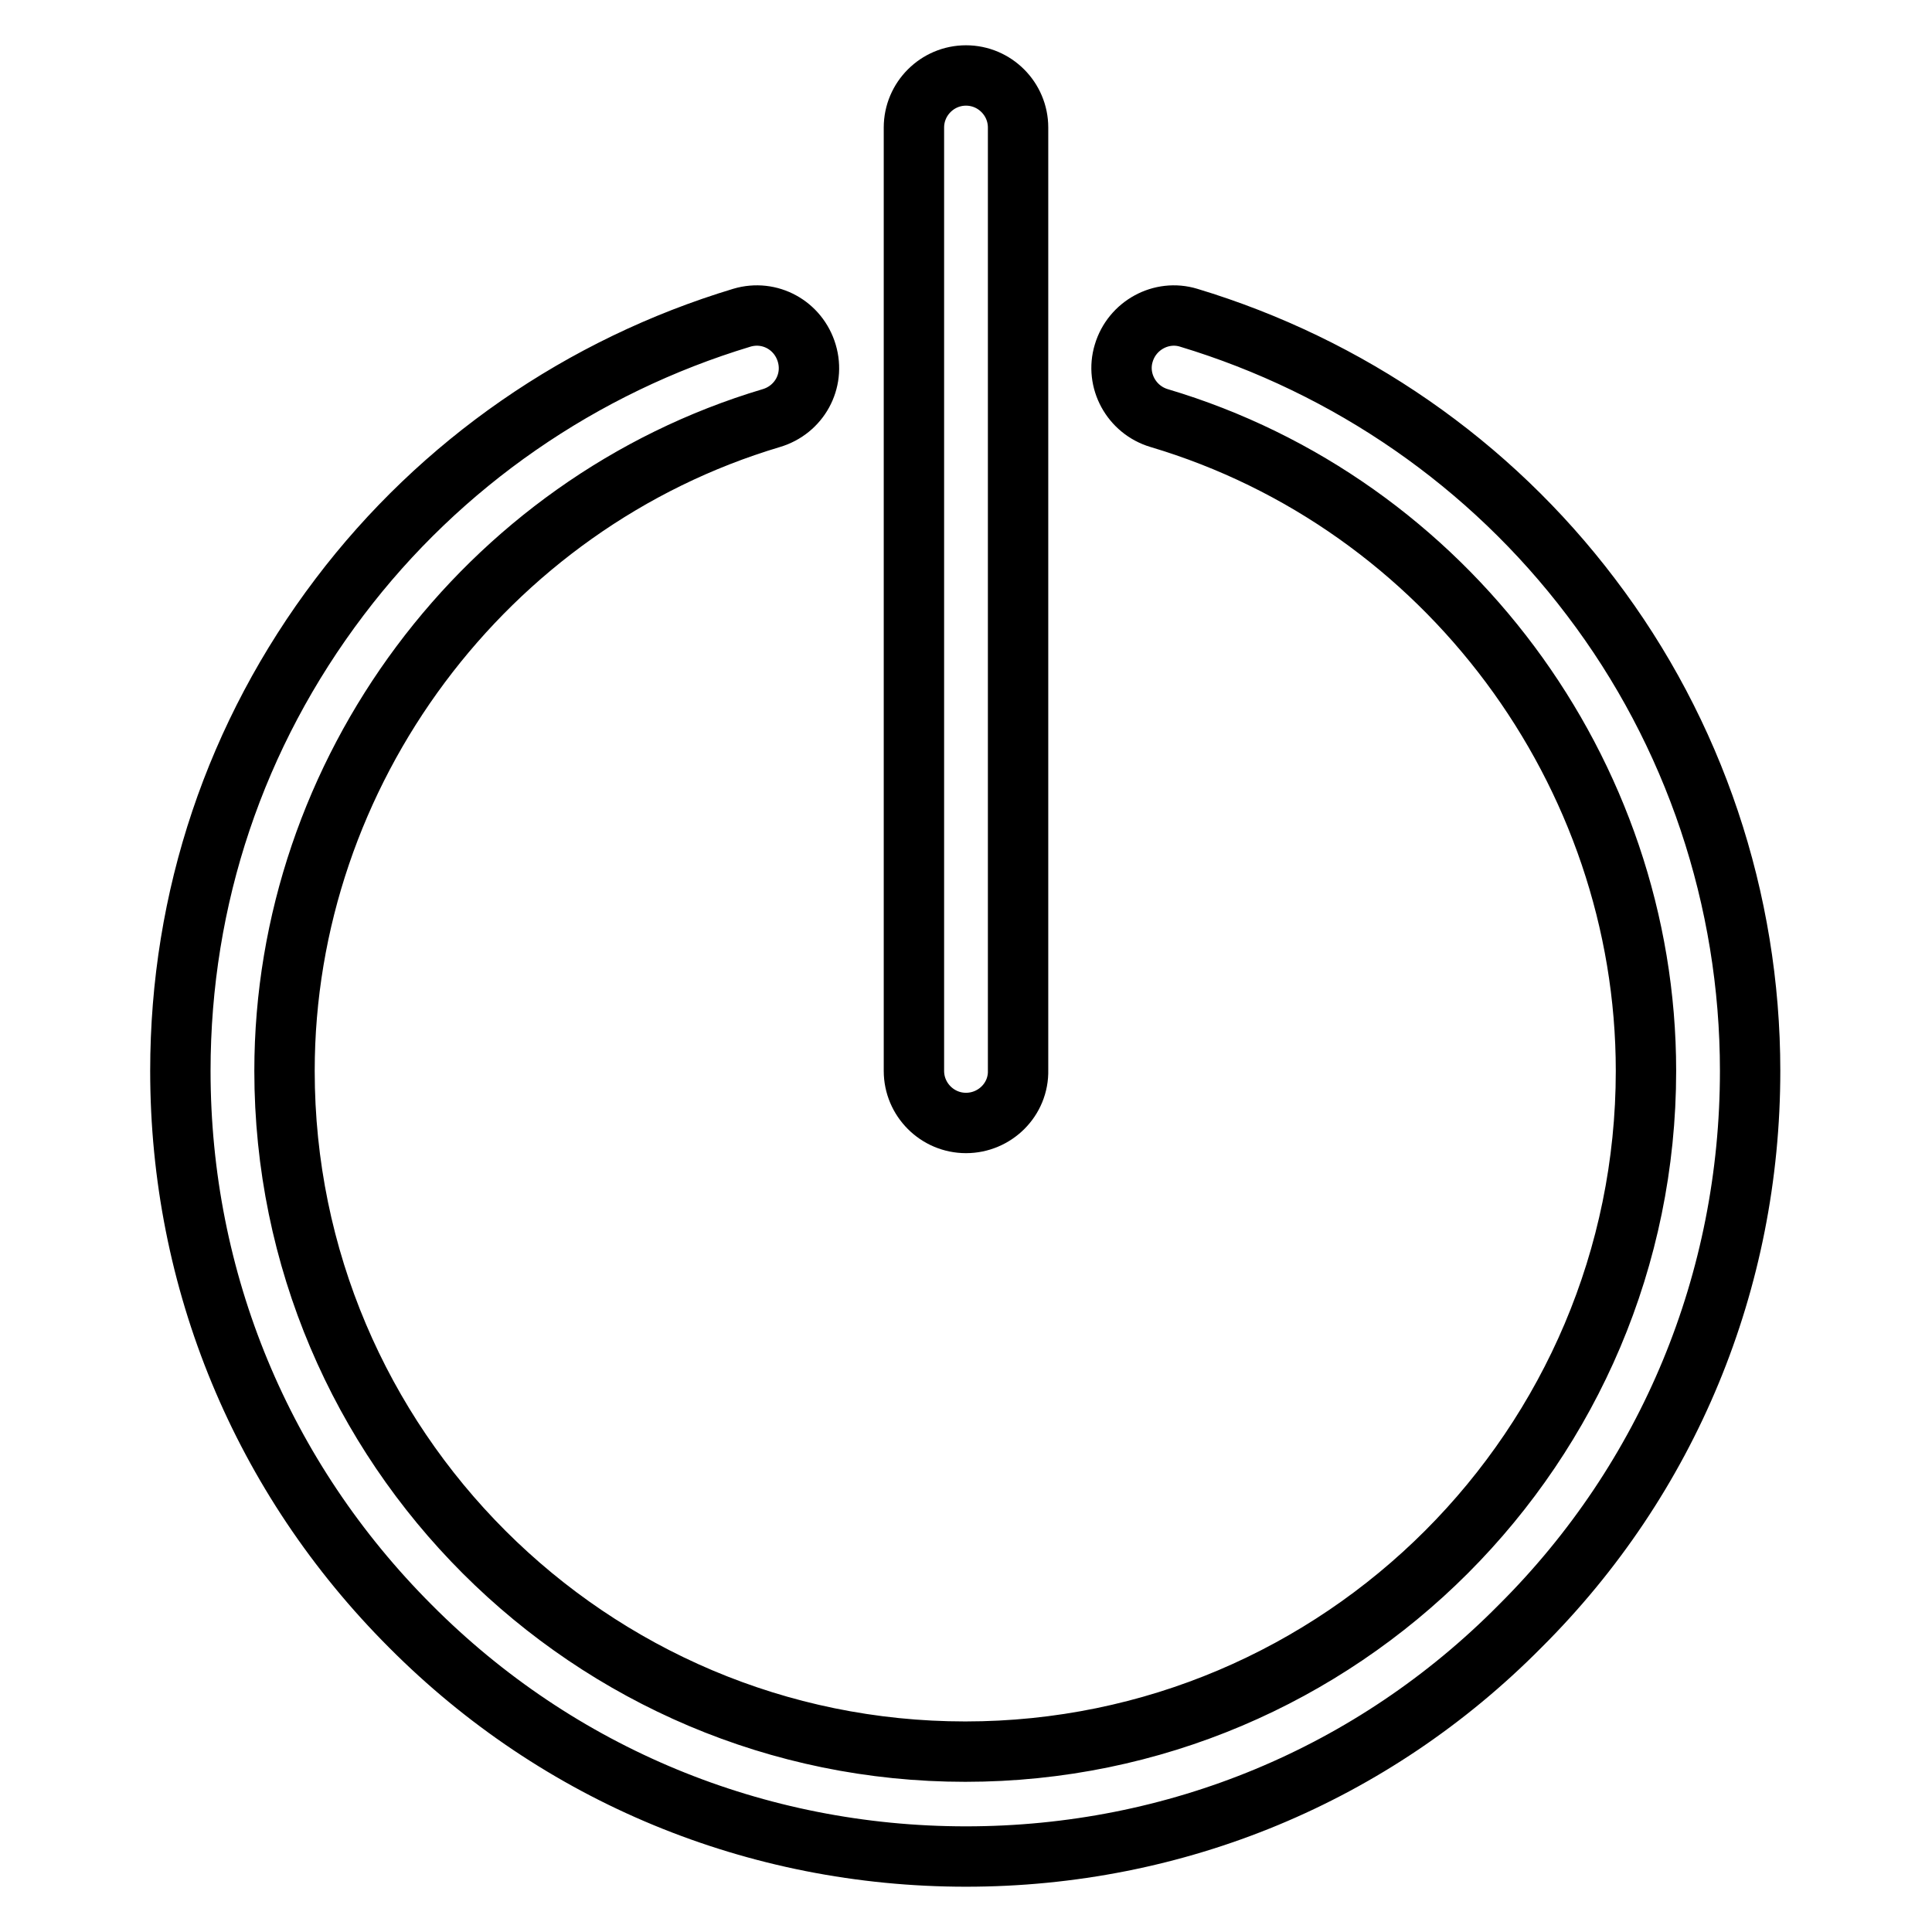
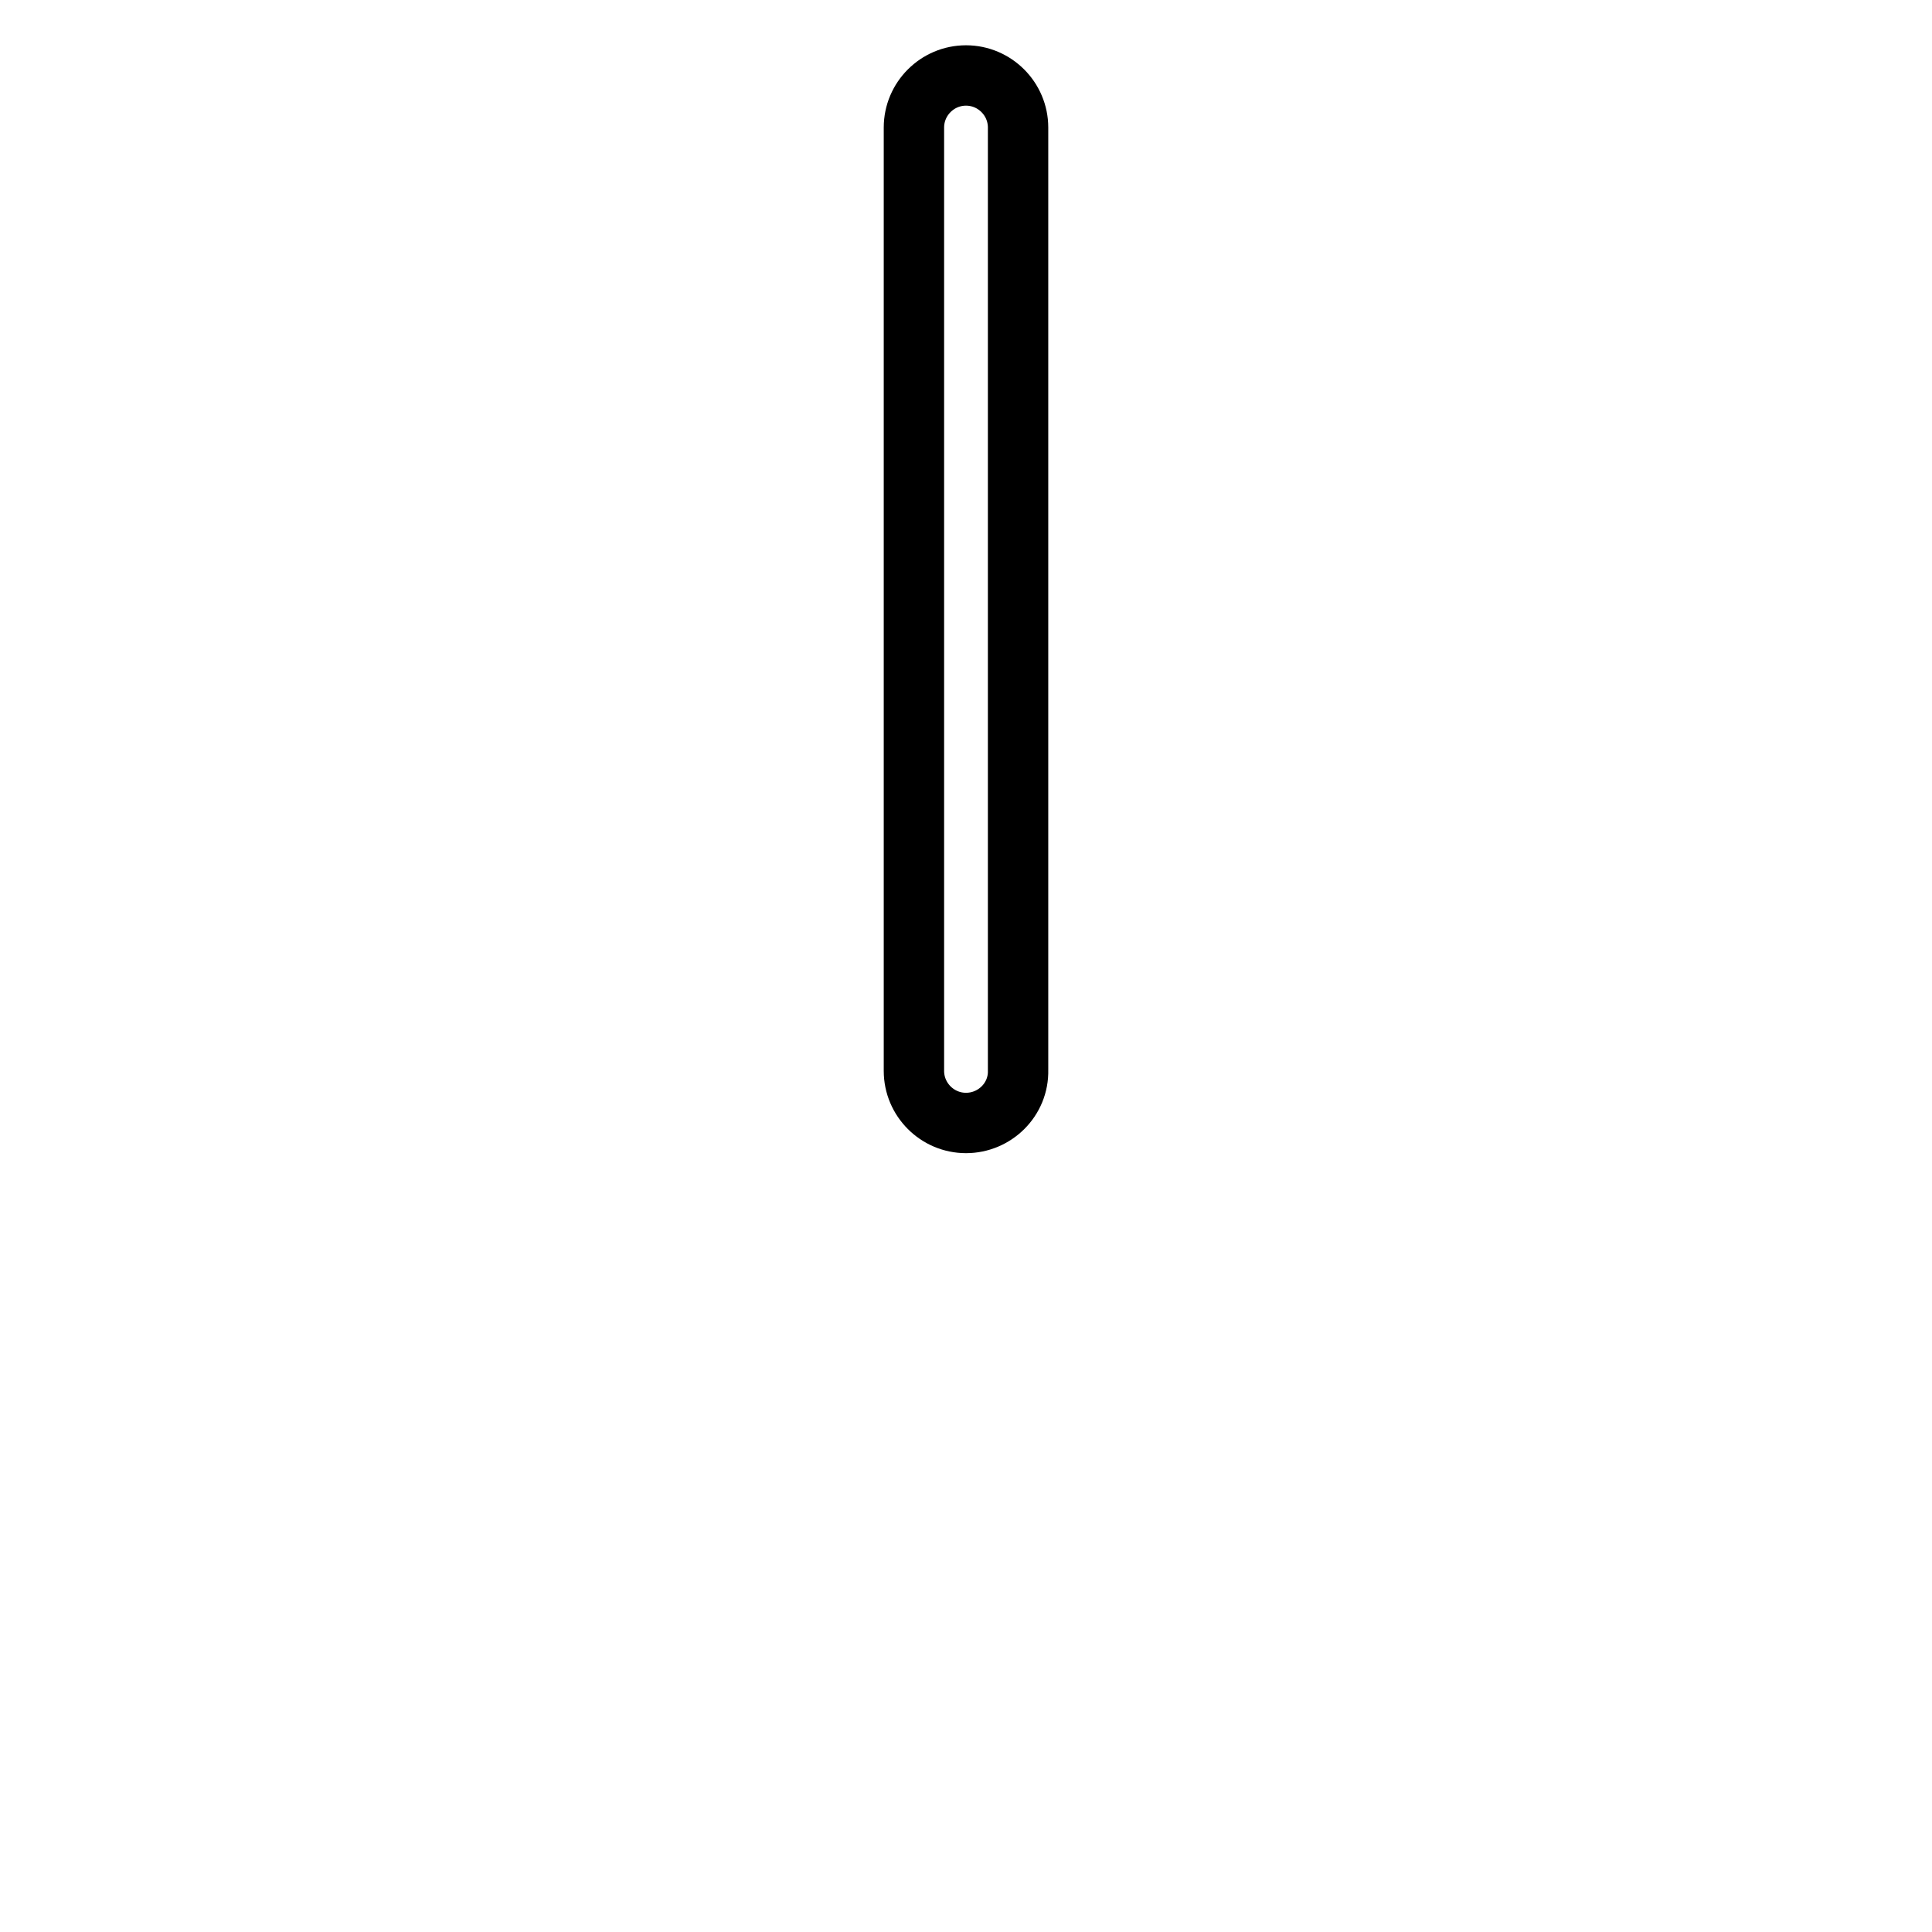
<svg xmlns="http://www.w3.org/2000/svg" version="1.1" x="0px" y="0px" viewBox="0 0 256 256" enable-background="new 0 0 256 256" xml:space="preserve">
  <g>
    <path stroke-width="8" fill-opacity="0" stroke="#000000" d="M128,148.8c-3.8,0-6.9-3.1-6.9-6.9V16.9c0-3.8,3.1-6.9,6.9-6.9s6.9,3.1,6.9,6.9v124.9 C135,145.7,131.8,148.8,128,148.8z" />
-     <path stroke-width="8" fill-opacity="0" stroke="#000000" d="M128,246c-27.8,0-54-10.8-73.6-30.5c-19.7-19.7-30.5-45.8-30.5-73.6c0-22.9,7.3-44.6,21.1-62.8 c13.4-17.7,32.1-30.6,53.3-37c3.7-1.1,7.5,1,8.6,4.7c1.1,3.7-1,7.5-4.7,8.6c-37.9,11.3-64.5,46.9-64.5,86.5 c0,49.8,40.5,90.2,90.2,90.2c49.8,0,90.2-40.5,90.2-90.2c0-39.6-26.5-75.2-64.5-86.5c-3.7-1.1-5.8-5-4.7-8.6c1.1-3.7,5-5.8,8.6-4.7 c21.2,6.4,39.9,19.3,53.3,37c13.7,18,21.1,40.1,21.1,62.8c0,27.8-10.8,54-30.5,73.6C181.9,235.2,155.8,246,128,246L128,246z" />
  </g>
</svg>